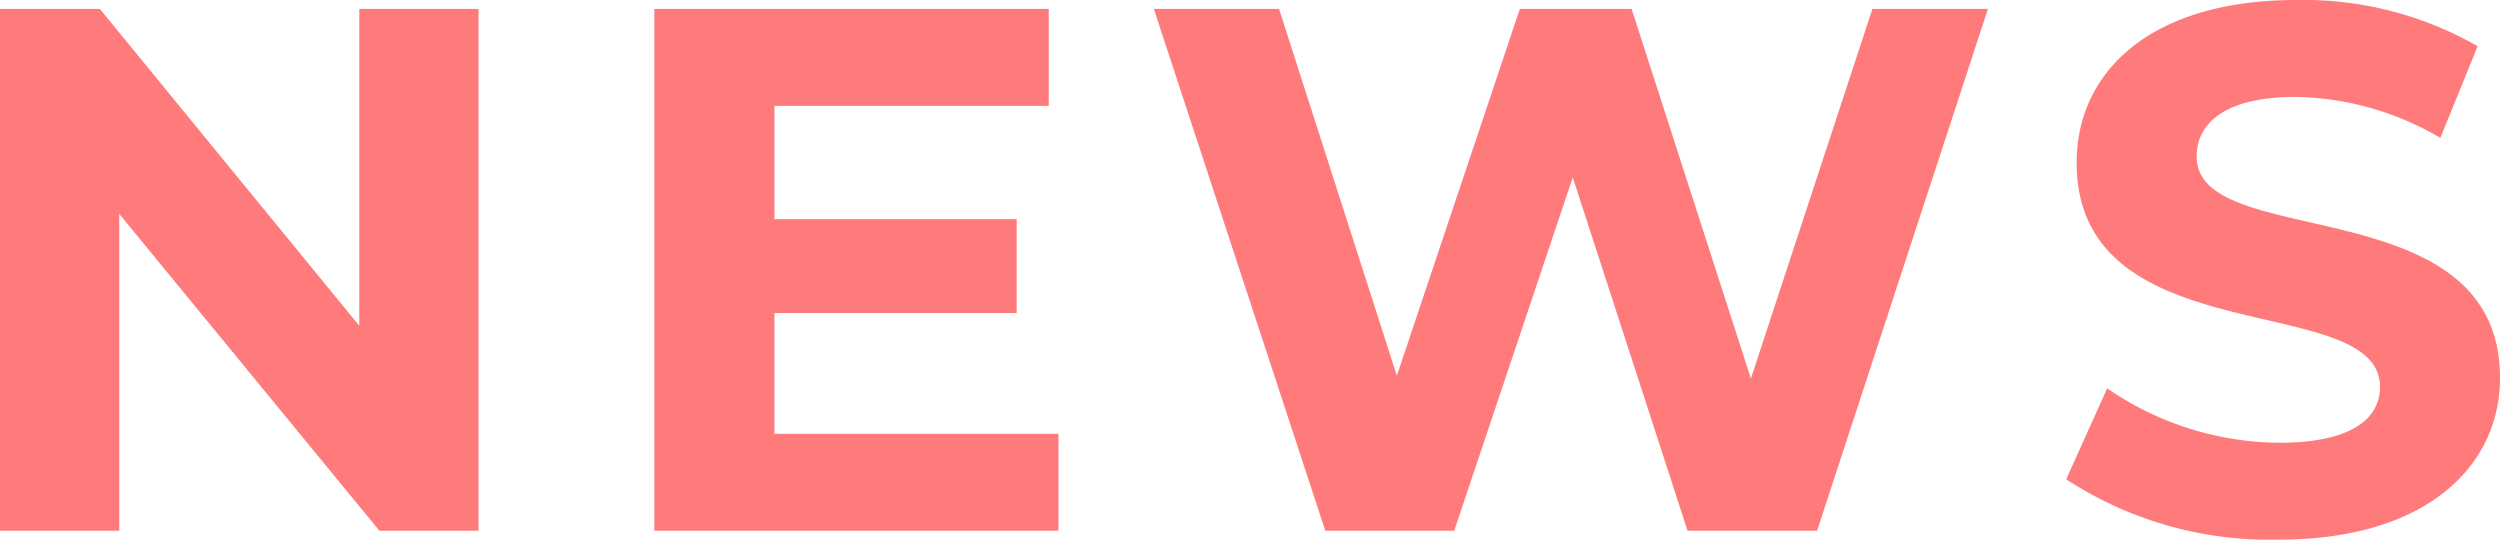
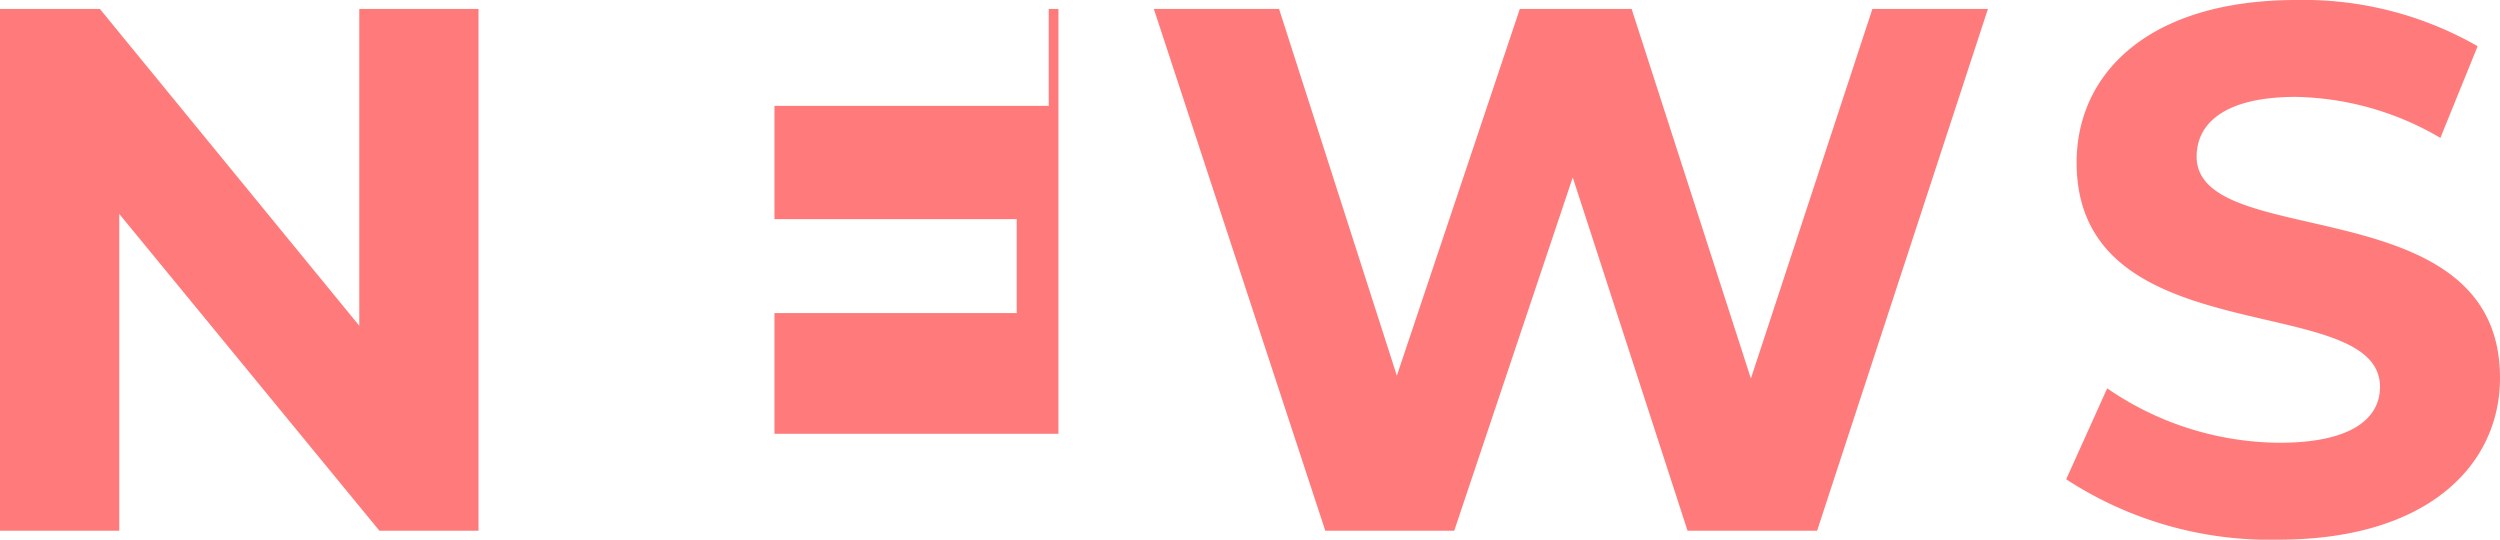
<svg xmlns="http://www.w3.org/2000/svg" width="80.496" height="17.376" viewBox="0 0 80.496 17.376">
-   <path d="M13.56-16.8V-6.6L5.208-16.8H1.992V0h3.84V-10.2L14.208,0H17.4V-16.8ZM26.928-3.12V-7.008h7.8v-3.024h-7.8V-13.68H35.76V-16.8h-12.7V0H36.072V-3.12ZM62.28-16.8,58.368-4.9l-3.84-11.9h-3.6L46.968-4.992,43.176-16.8H39.144L44.664,0h4.152l3.816-11.376L56.328,0H60.5L66-16.8ZM75.36.288c4.8,0,7.128-2.4,7.128-5.208,0-6.168-9.768-4.032-9.768-7.128,0-1.056.888-1.92,3.192-1.92a9.488,9.488,0,0,1,4.656,1.32l1.2-2.952a11.269,11.269,0,0,0-5.832-1.488c-4.776,0-7.08,2.376-7.08,5.232,0,6.24,9.768,4.08,9.768,7.224,0,1.032-.936,1.8-3.24,1.8A9.882,9.882,0,0,1,69.84-4.584L68.52-1.656A11.974,11.974,0,0,0,75.36.288Z" transform="translate(-1.992 17.088)" fill="#ff7b7b" />
+   <path d="M13.56-16.8V-6.6L5.208-16.8H1.992V0h3.84V-10.2L14.208,0H17.4V-16.8ZM26.928-3.12V-7.008h7.8v-3.024h-7.8V-13.68H35.76V-16.8h-12.7H36.072V-3.12ZM62.28-16.8,58.368-4.9l-3.84-11.9h-3.6L46.968-4.992,43.176-16.8H39.144L44.664,0h4.152l3.816-11.376L56.328,0H60.5L66-16.8ZM75.36.288c4.8,0,7.128-2.4,7.128-5.208,0-6.168-9.768-4.032-9.768-7.128,0-1.056.888-1.92,3.192-1.92a9.488,9.488,0,0,1,4.656,1.32l1.2-2.952a11.269,11.269,0,0,0-5.832-1.488c-4.776,0-7.08,2.376-7.08,5.232,0,6.24,9.768,4.08,9.768,7.224,0,1.032-.936,1.8-3.24,1.8A9.882,9.882,0,0,1,69.84-4.584L68.52-1.656A11.974,11.974,0,0,0,75.36.288Z" transform="translate(-1.992 17.088)" fill="#ff7b7b" />
</svg>